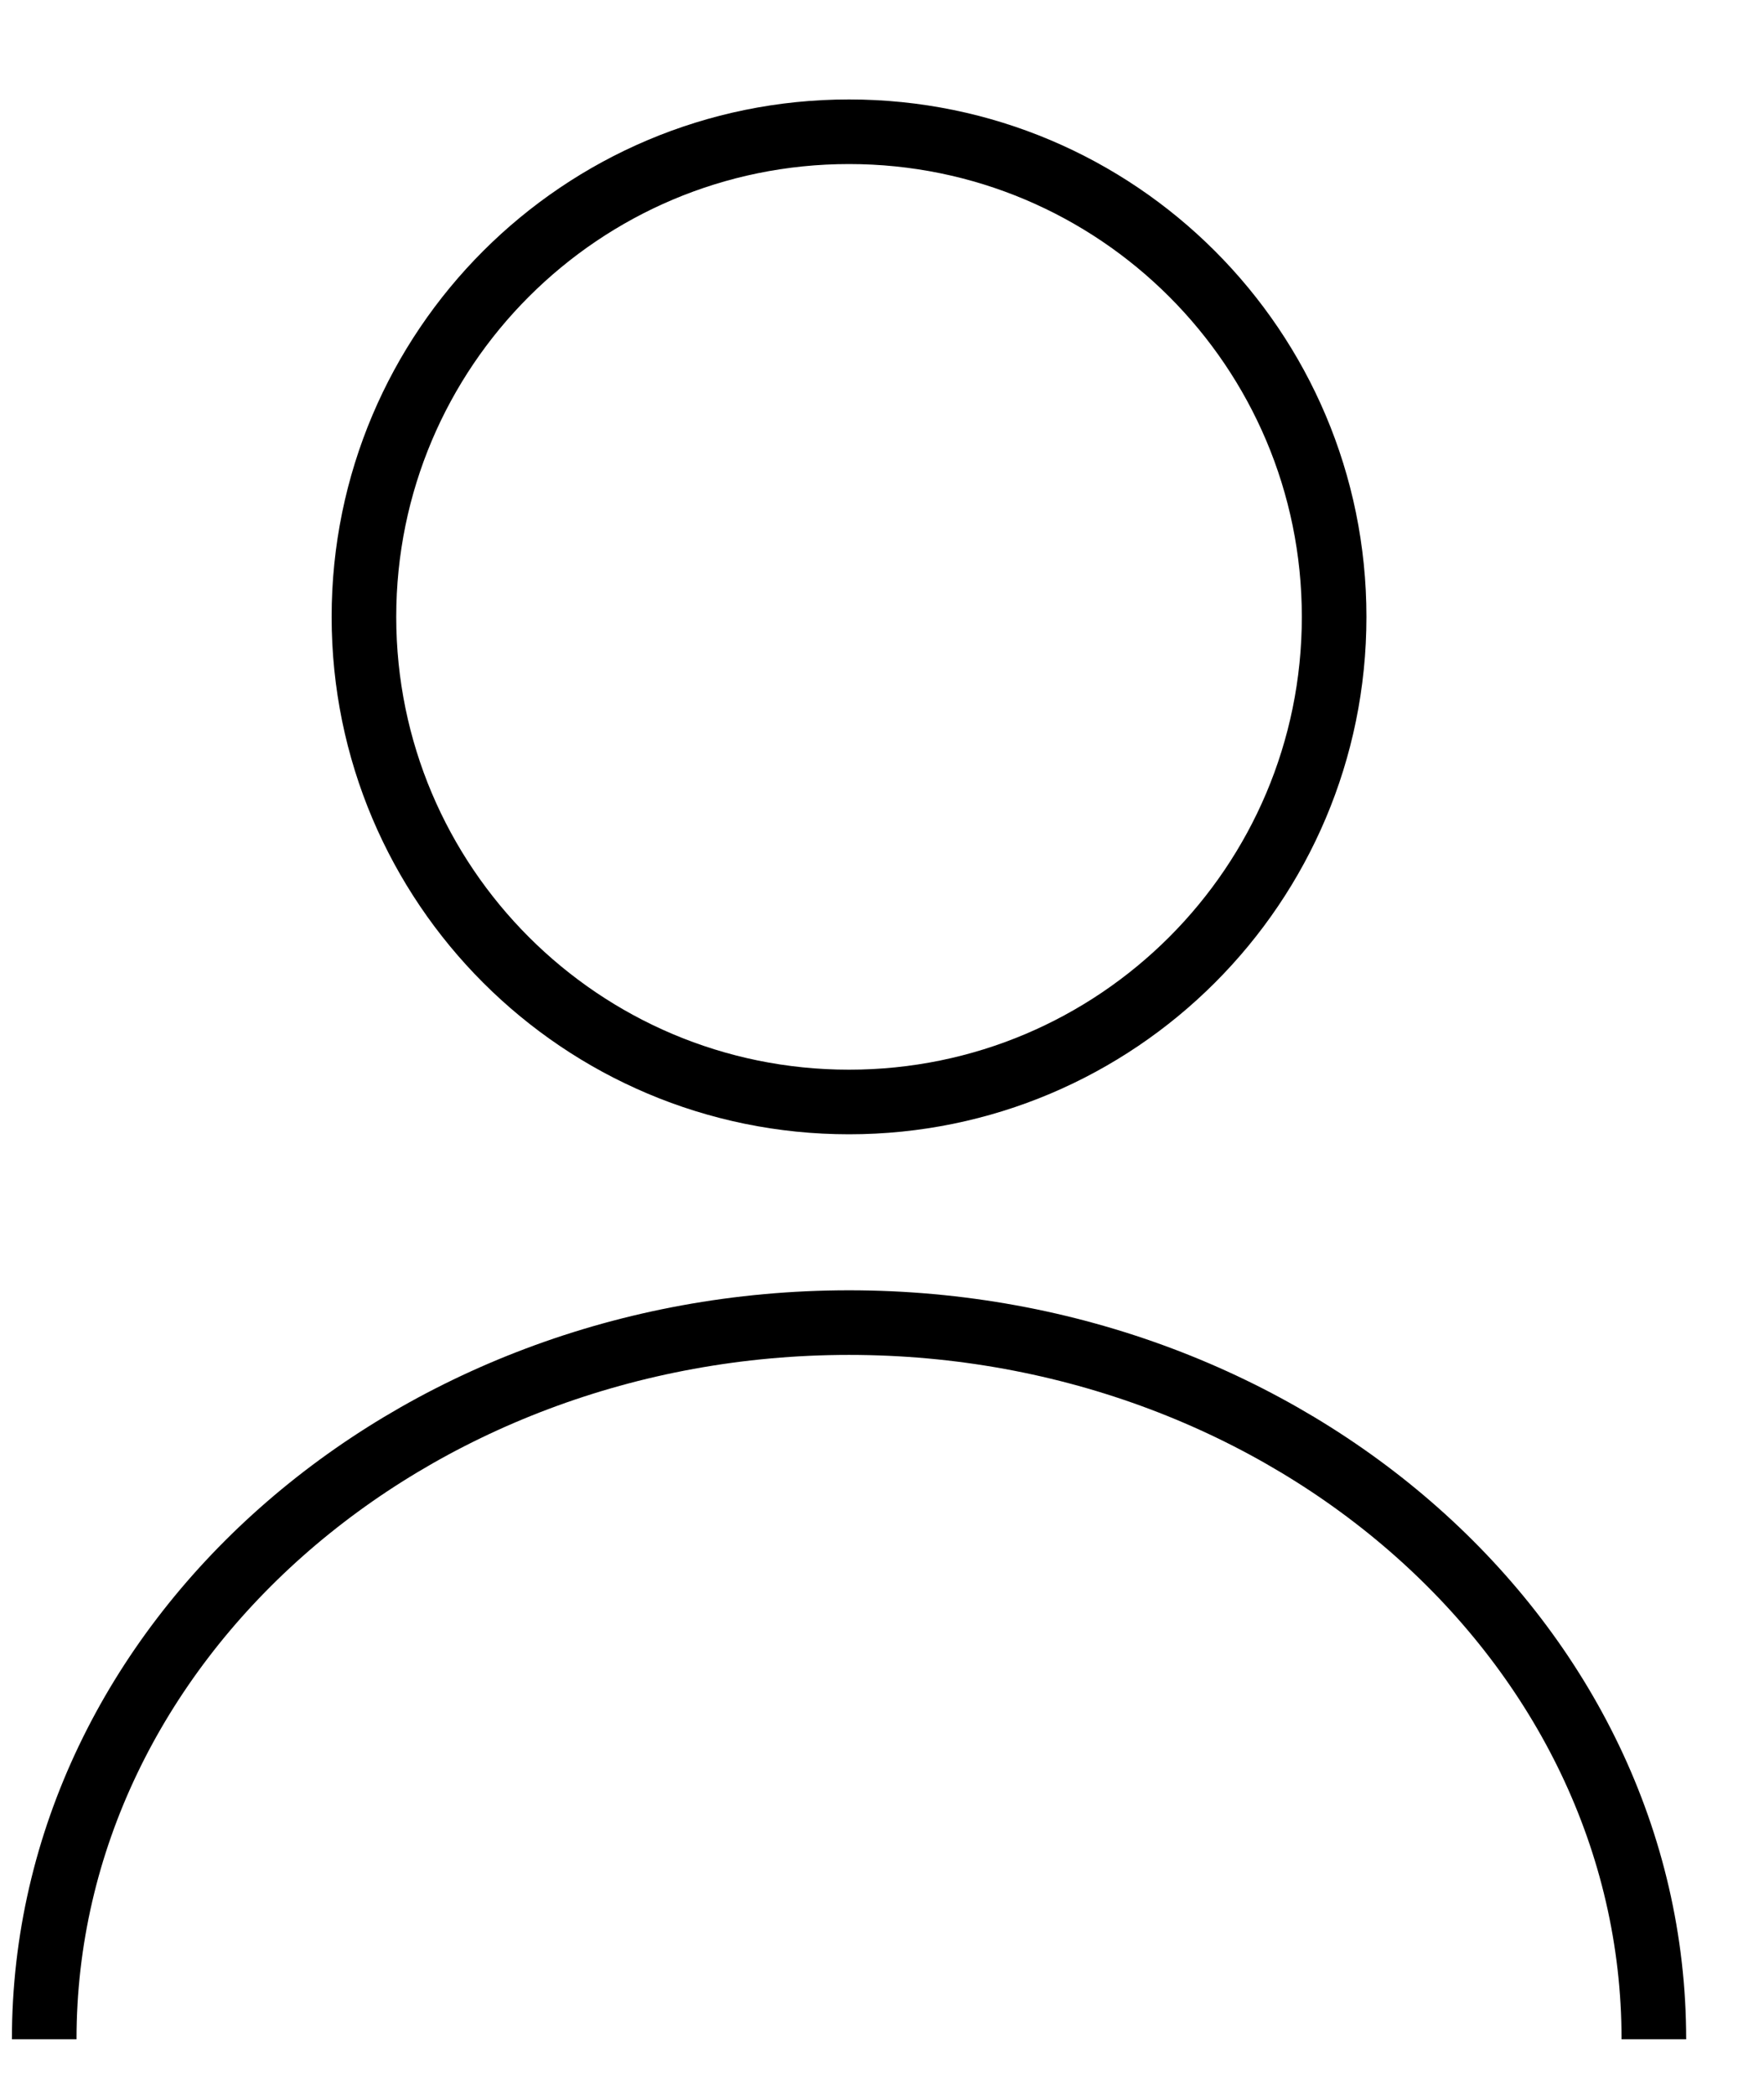
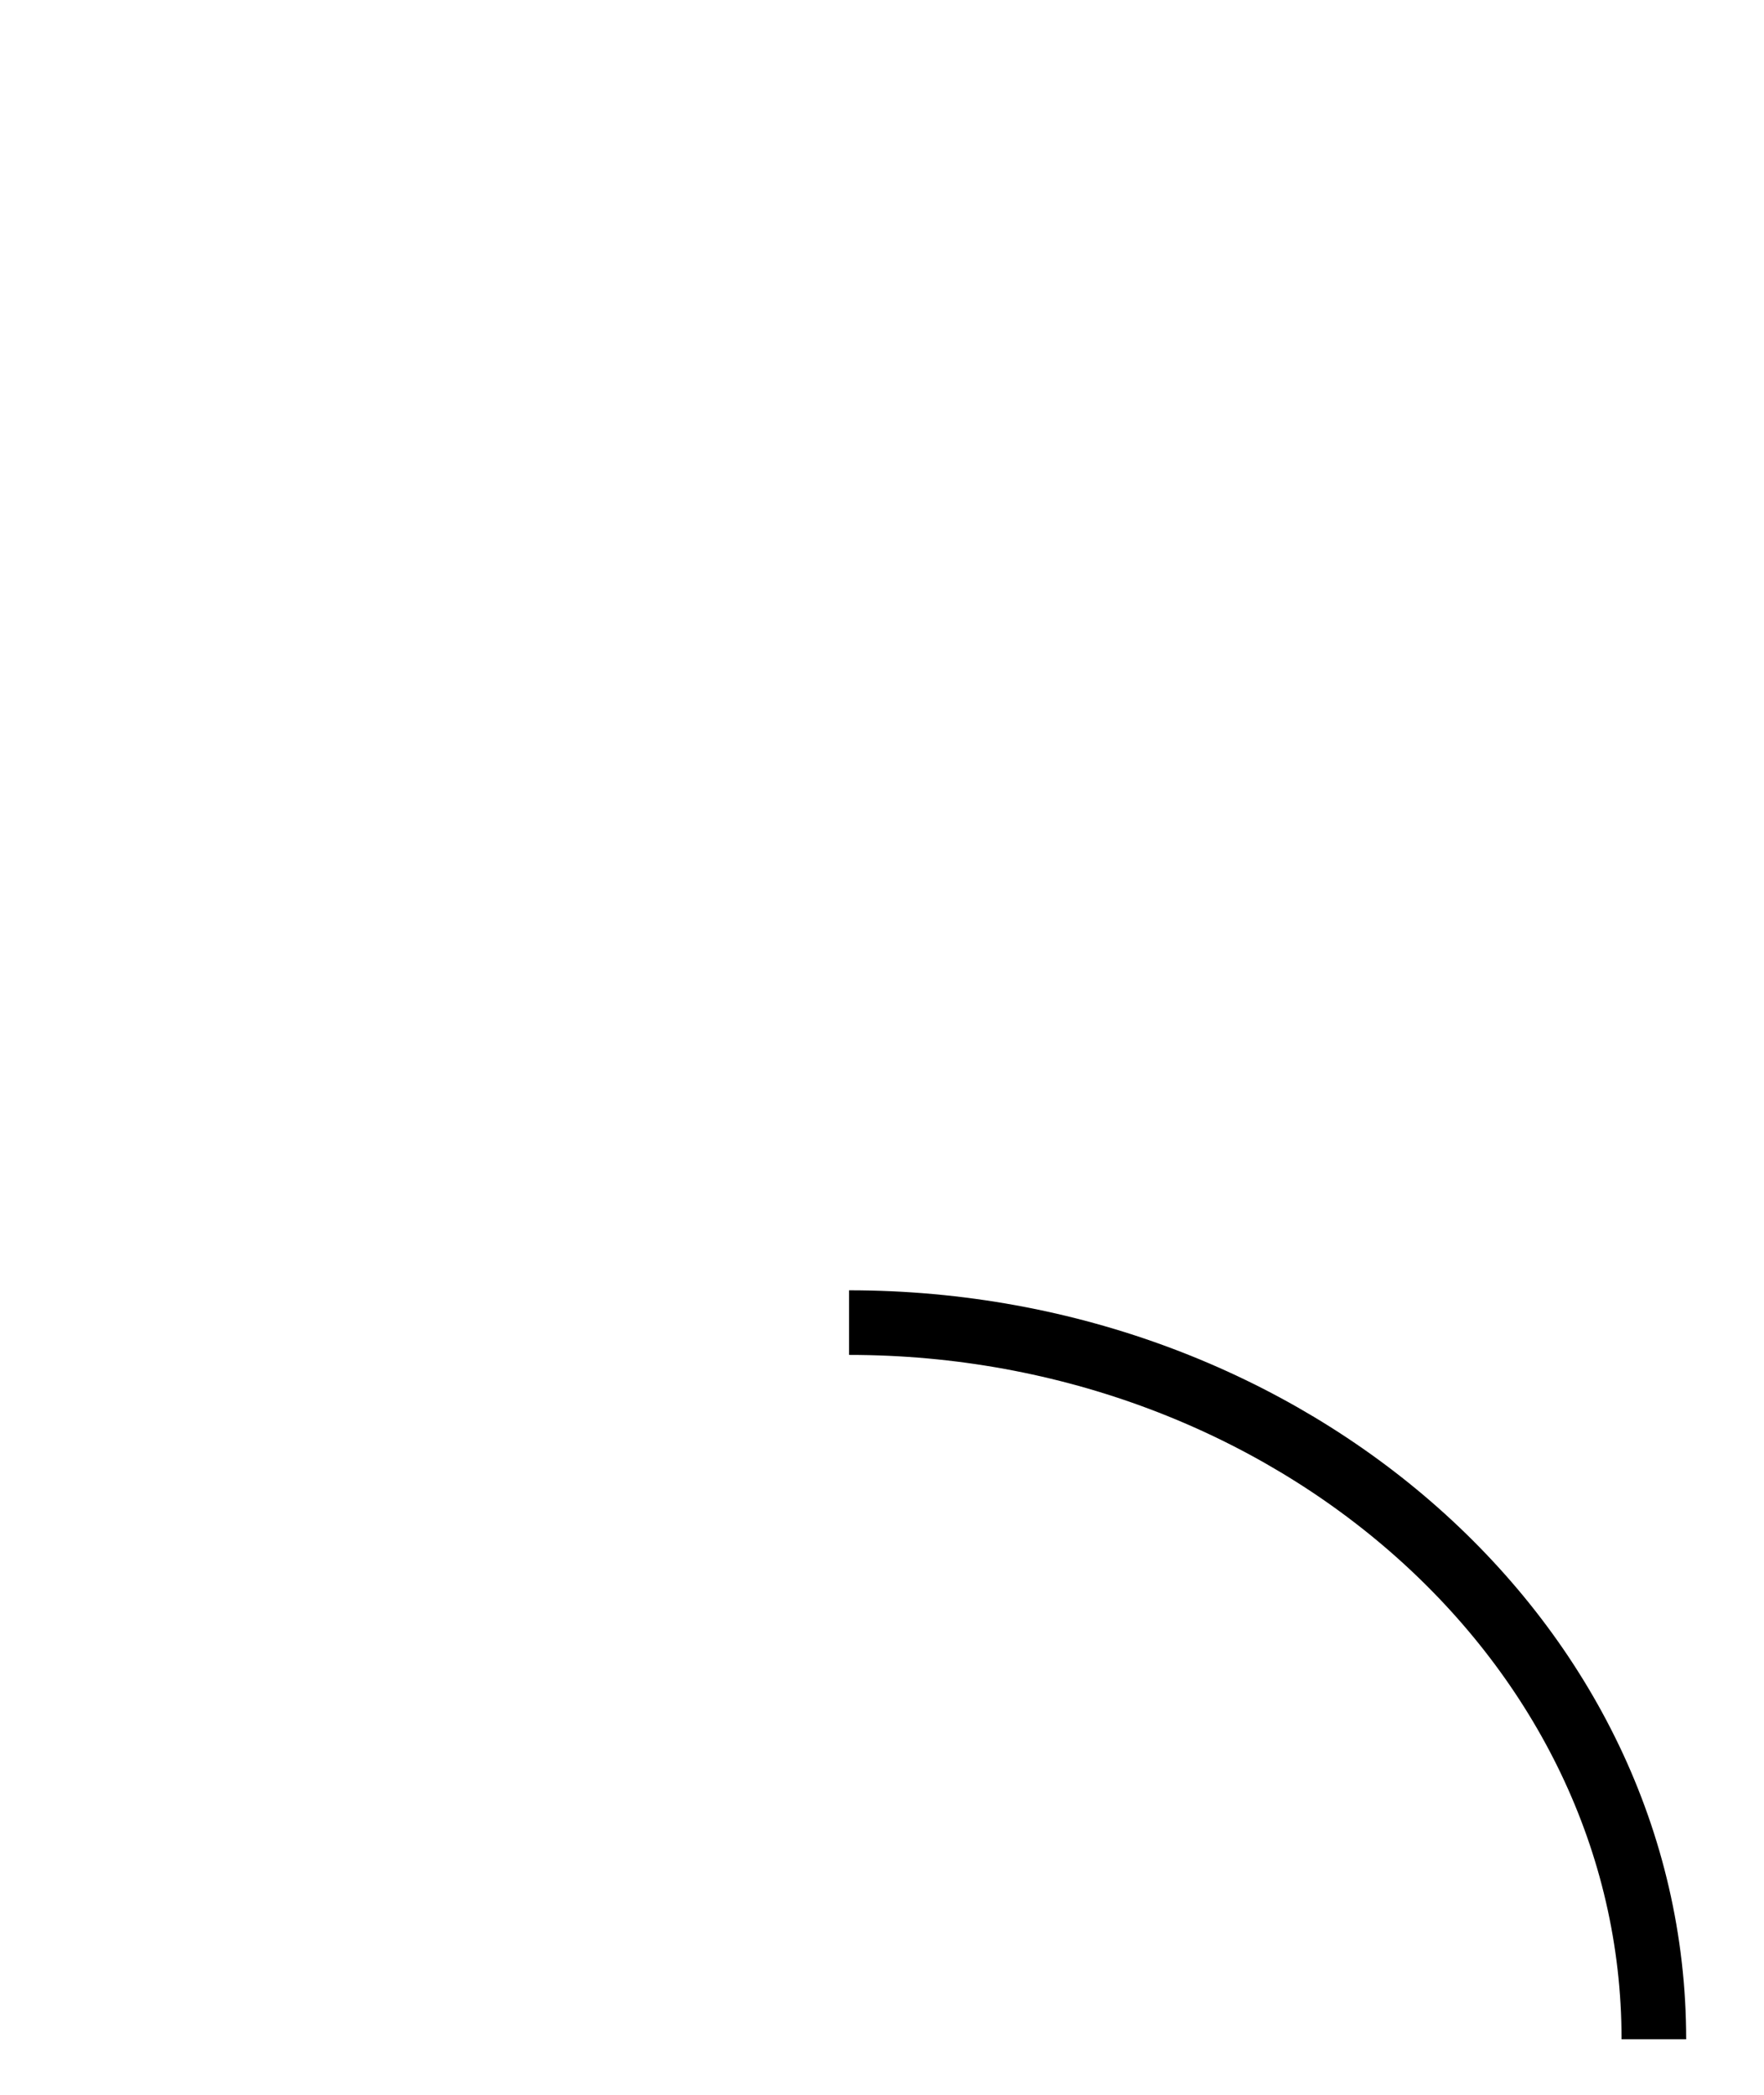
<svg xmlns="http://www.w3.org/2000/svg" width="16" height="19" viewBox="0 0 16 19" fill="none">
-   <path d="M7.701 9.995C10.131 9.995 12.101 8.025 12.101 5.595C12.101 3.165 10.131 1.195 7.701 1.195C5.271 1.195 3.301 3.165 3.301 5.595C3.301 8.025 5.271 9.995 7.701 9.995Z" stroke="black" stroke-width="0.586" />
-   <path d="M15.001 18.496C15.001 14.896 11.701 11.996 7.701 11.996C3.701 11.996 0.401 14.896 0.401 18.496" stroke="black" stroke-width="0.586" />
+   <path d="M15.001 18.496C15.001 14.896 11.701 11.996 7.701 11.996" stroke="black" stroke-width="0.586" />
</svg>